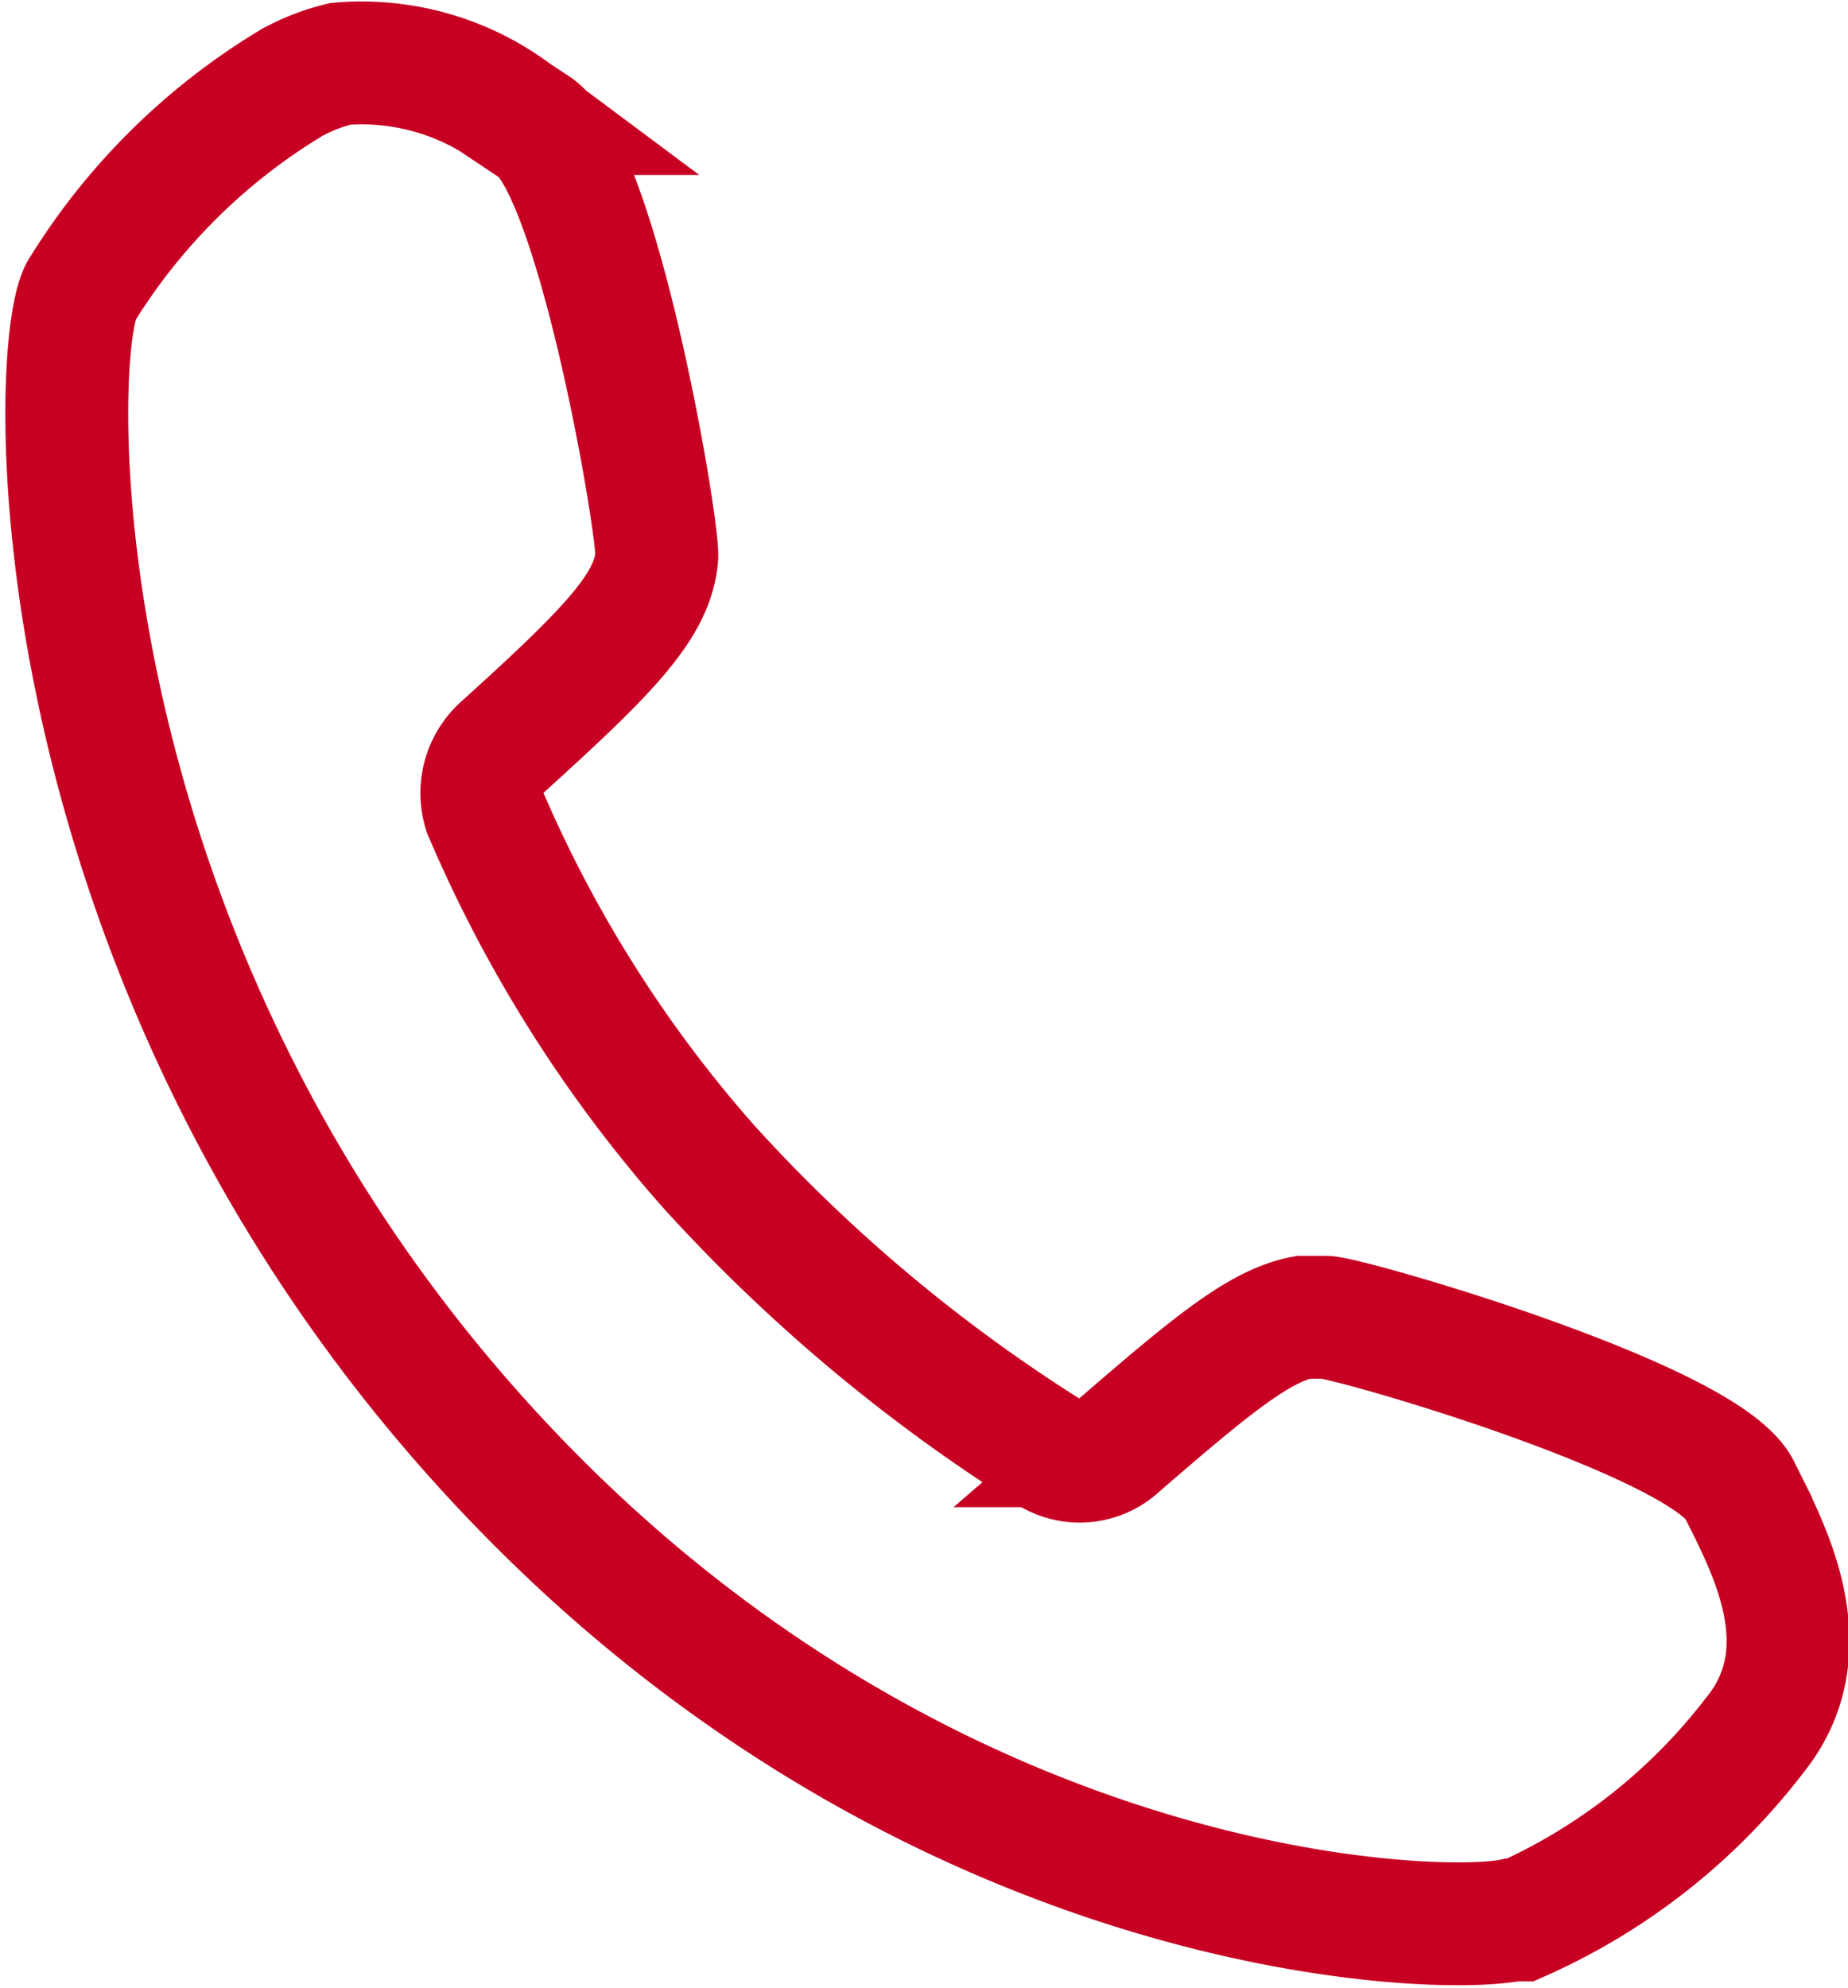
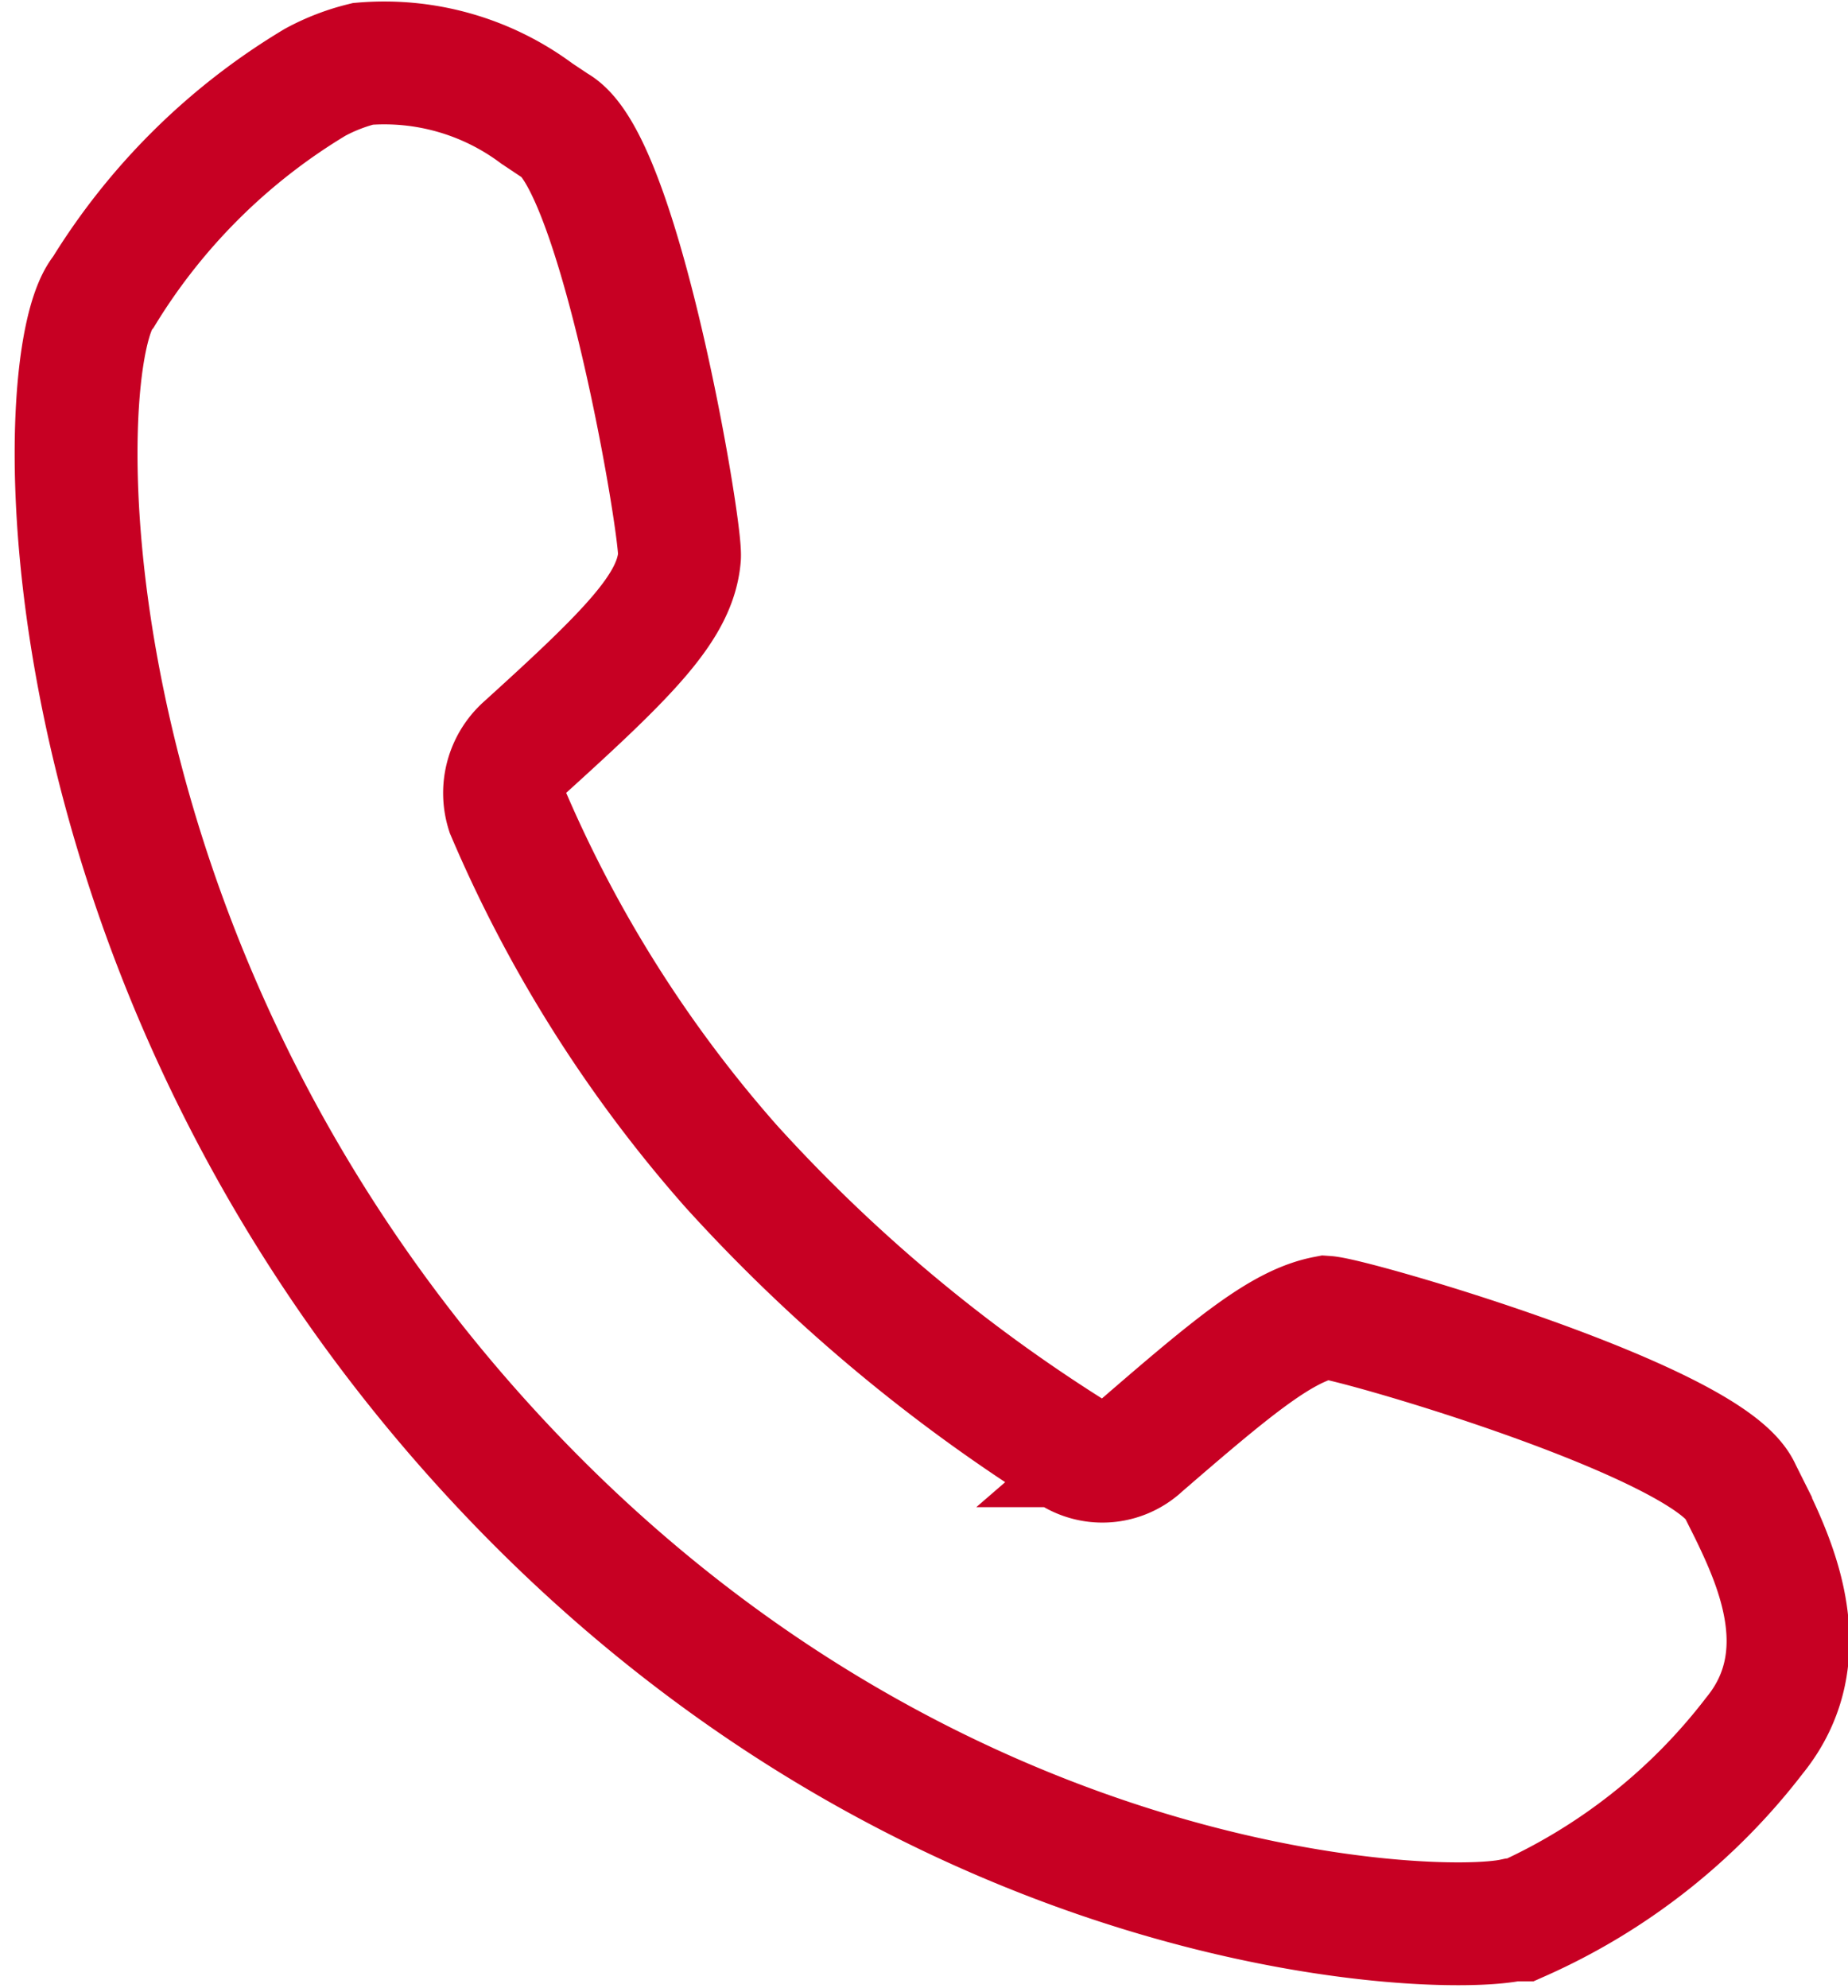
<svg xmlns="http://www.w3.org/2000/svg" width="30.087" height="32.365">
-   <path d="m28.501 24.611-.168-.336c-.473-1.114-6.274-2.8-6.747-2.832h-.37c-.71.137-1.488.778-3.006 2.091a.921.921 0 0 1-1.077.137 26.6 26.6 0 0 1-5.6-4.687 21.35 21.35 0 0 1-3.641-5.77 1 1 0 0 1 .274-1.039c1.718-1.556 2.459-2.3 2.527-3.112.031-.473-.977-6.442-2.023-7.015l-.3-.2a4.154 4.154 0 0 0-2.831-.809 3.268 3.268 0 0 0-.778.3 10.2 10.2 0 0 0-3.445 3.41C.79 5.795.578 15.268 7.637 23.261s15.7 8.266 16.987 7.992h.131a9.827 9.827 0 0 0 3.809-3c1.045-1.283.342-2.802-.063-3.642Z" fill="none" stroke="#c70023" stroke-width="2" data-name="Gruppe 676" />
+   <path d="m28.501 24.611-.168-.336c-.473-1.114-6.274-2.8-6.747-2.832c-.71.137-1.488.778-3.006 2.091a.921.921 0 0 1-1.077.137 26.6 26.6 0 0 1-5.6-4.687 21.35 21.35 0 0 1-3.641-5.77 1 1 0 0 1 .274-1.039c1.718-1.556 2.459-2.3 2.527-3.112.031-.473-.977-6.442-2.023-7.015l-.3-.2a4.154 4.154 0 0 0-2.831-.809 3.268 3.268 0 0 0-.778.3 10.2 10.2 0 0 0-3.445 3.41C.79 5.795.578 15.268 7.637 23.261s15.7 8.266 16.987 7.992h.131a9.827 9.827 0 0 0 3.809-3c1.045-1.283.342-2.802-.063-3.642Z" fill="none" stroke="#c70023" stroke-width="2" data-name="Gruppe 676" />
</svg>